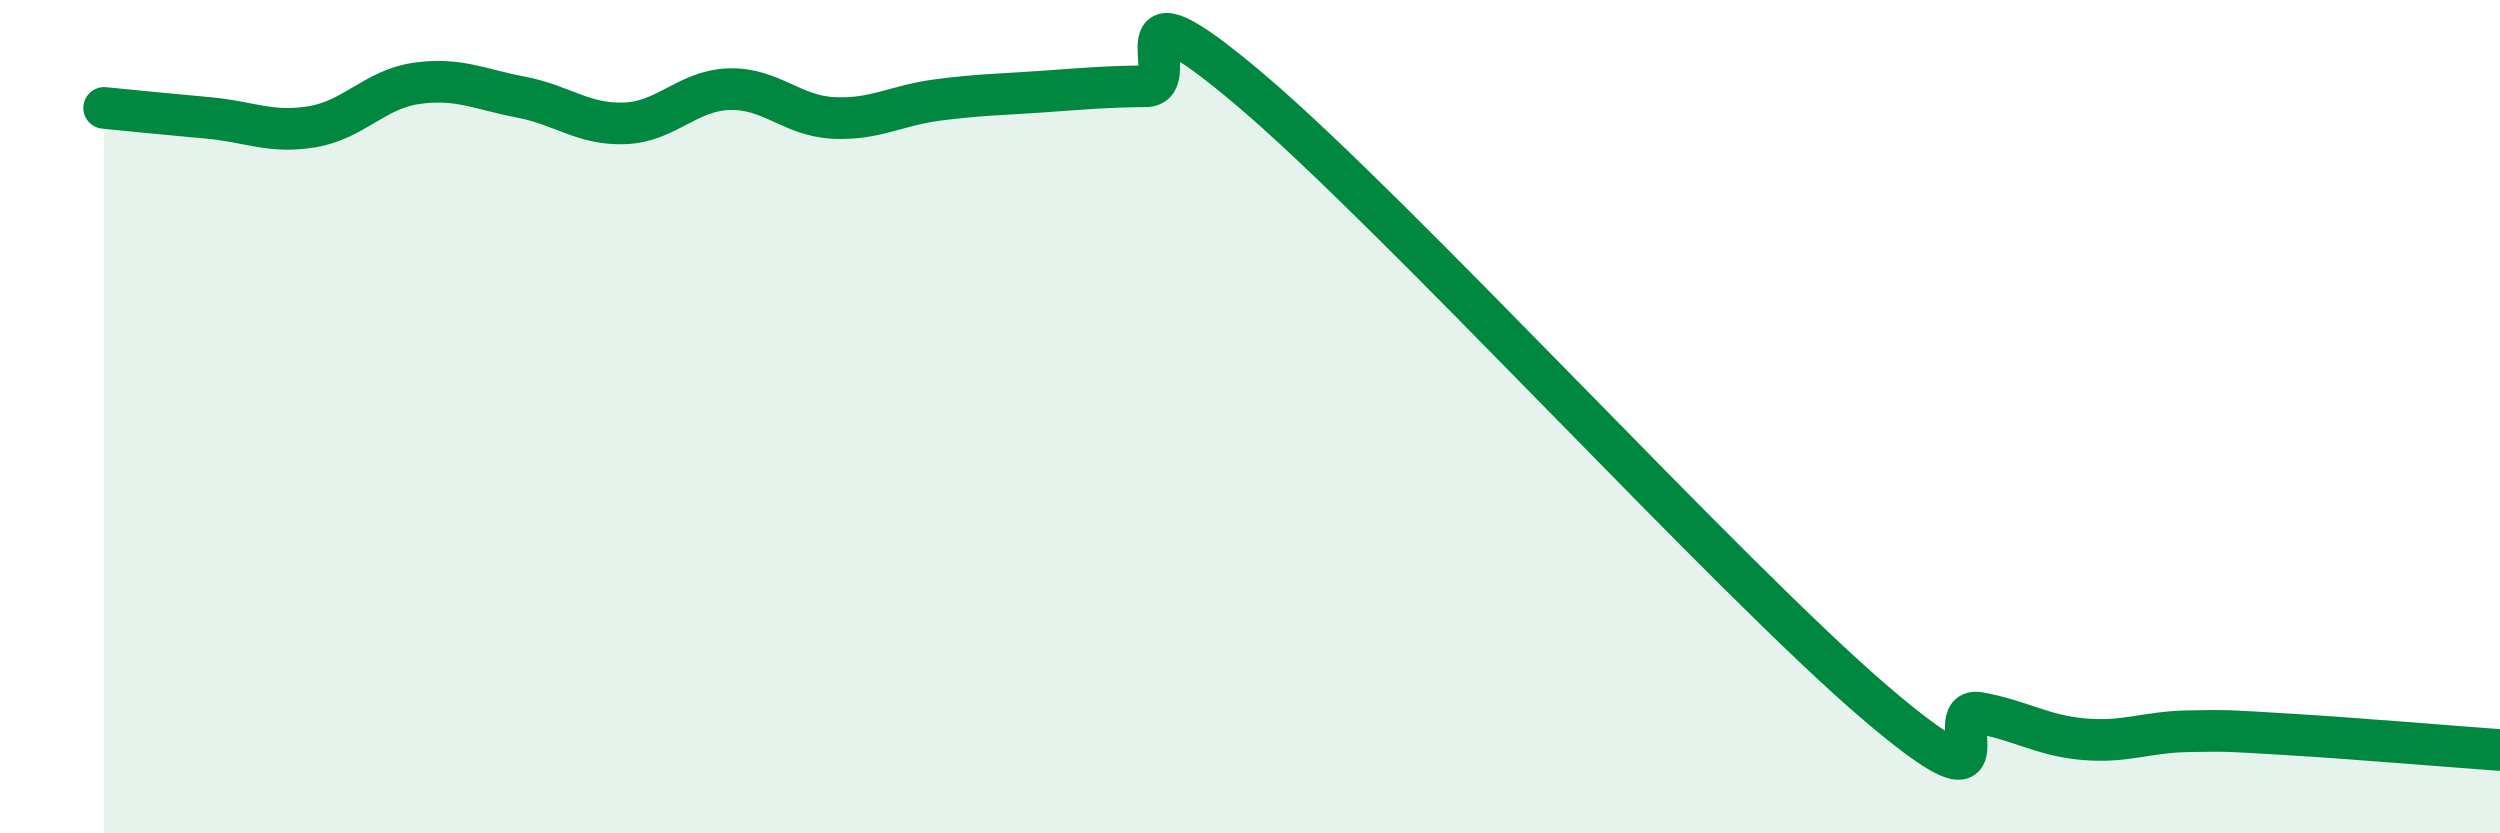
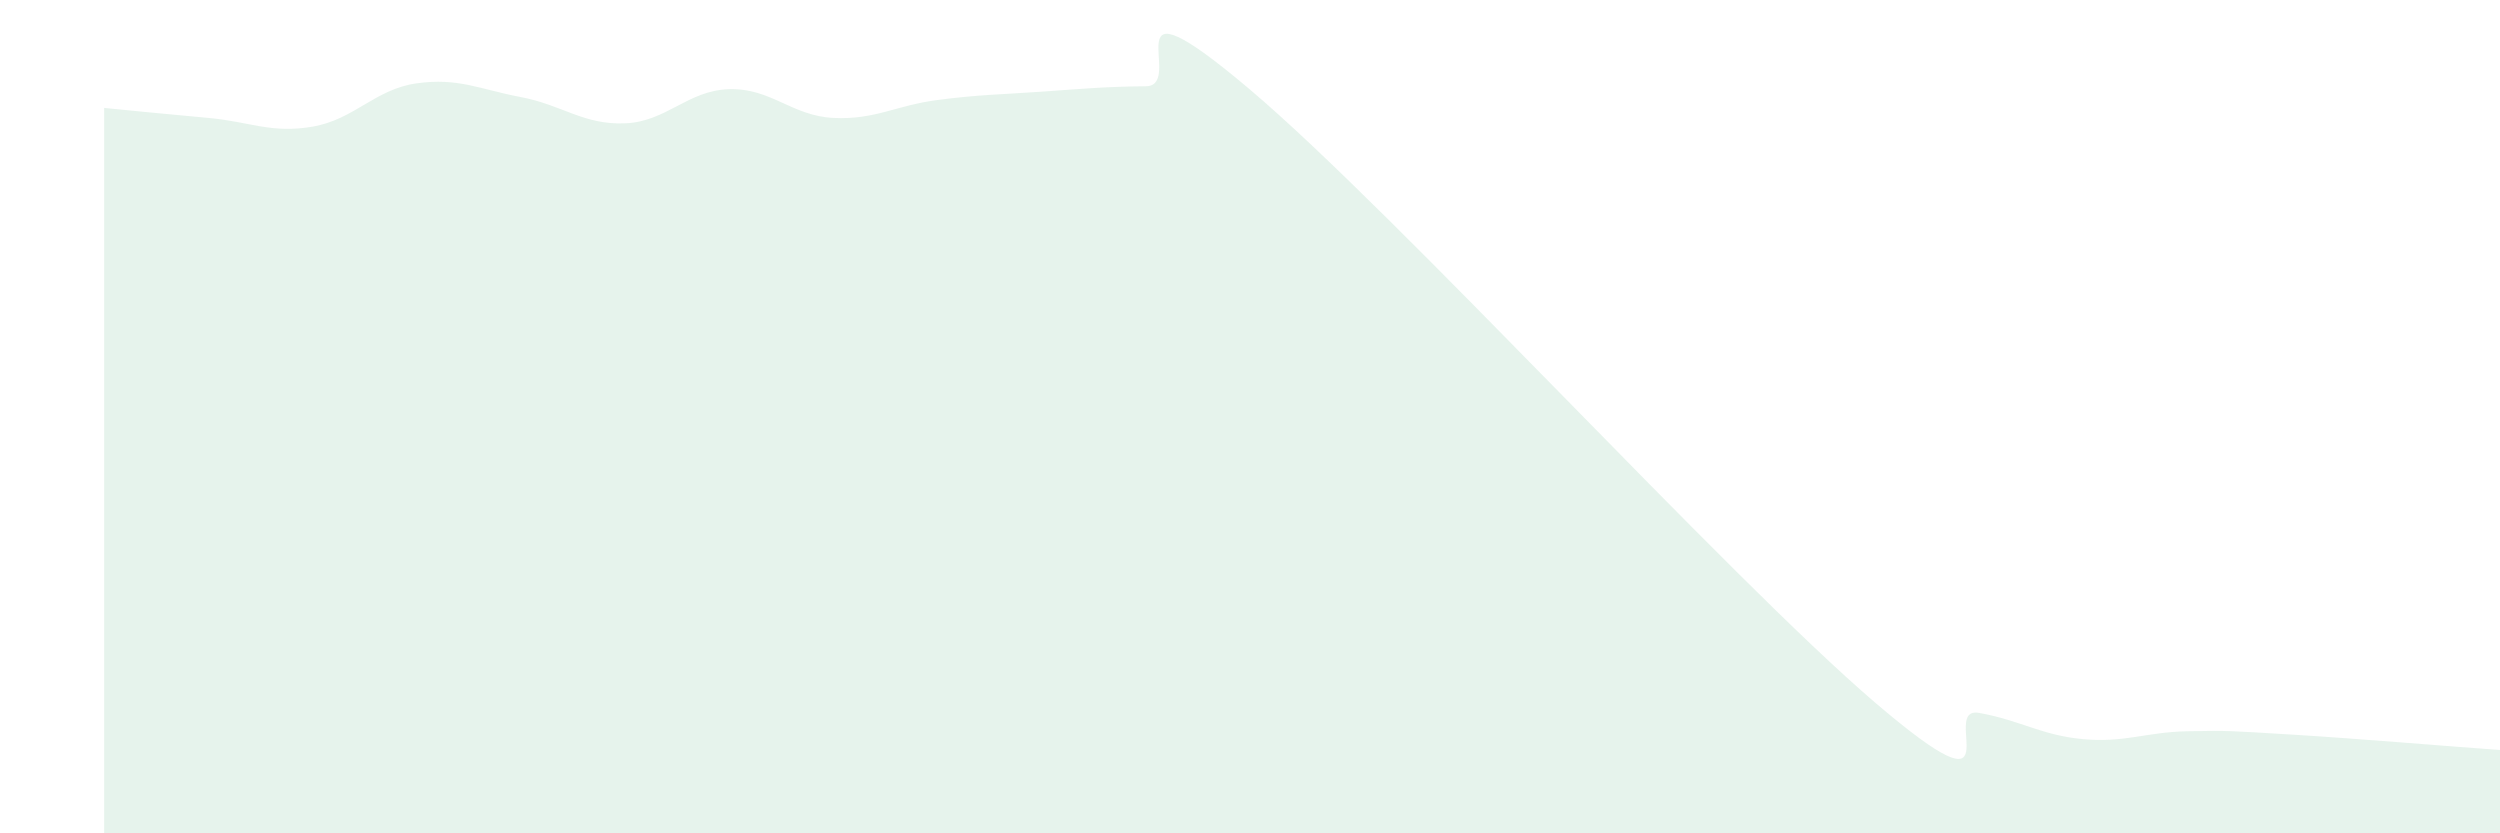
<svg xmlns="http://www.w3.org/2000/svg" width="60" height="20" viewBox="0 0 60 20">
  <path d="M 2.5,2.59 C 3,2.64 4,2.74 5,2.83 C 6,2.92 6.5,3.21 7.5,3.04 C 8.5,2.87 9,2.14 10,2 C 11,1.86 11.5,2.14 12.5,2.33 C 13.5,2.52 14,3 15,2.96 C 16,2.92 16.5,2.17 17.5,2.14 C 18.5,2.11 19,2.78 20,2.83 C 21,2.88 21.5,2.53 22.5,2.4 C 23.5,2.27 24,2.27 25,2.2 C 26,2.13 26.5,2.08 27.5,2.07 C 28.5,2.06 26.5,-0.81 30,2.15 C 33.5,5.11 41.5,13.87 45,16.86 C 48.5,19.85 46.5,16.93 47.5,17.11 C 48.5,17.29 49,17.65 50,17.74 C 51,17.83 51.5,17.57 52.5,17.55 C 53.5,17.53 53.5,17.54 55,17.63 C 56.5,17.72 59,17.93 60,18L60 20L2.5 20Z" fill="#008740" opacity="0.1" stroke-linecap="round" stroke-linejoin="round" />
-   <path d="M 2.5,2.59 C 3,2.64 4,2.74 5,2.83 C 6,2.92 6.5,3.21 7.5,3.04 C 8.5,2.87 9,2.14 10,2 C 11,1.86 11.5,2.14 12.5,2.33 C 13.5,2.52 14,3 15,2.96 C 16,2.92 16.5,2.17 17.5,2.14 C 18.5,2.11 19,2.78 20,2.83 C 21,2.88 21.5,2.53 22.5,2.4 C 23.5,2.27 24,2.27 25,2.2 C 26,2.13 26.5,2.08 27.5,2.07 C 28.5,2.06 26.5,-0.81 30,2.15 C 33.5,5.11 41.5,13.87 45,16.86 C 48.5,19.85 46.5,16.93 47.5,17.11 C 48.5,17.29 49,17.65 50,17.74 C 51,17.83 51.5,17.57 52.5,17.55 C 53.5,17.53 53.5,17.54 55,17.63 C 56.5,17.72 59,17.93 60,18" stroke="#008740" stroke-width="1" fill="none" stroke-linecap="round" stroke-linejoin="round" />
</svg>